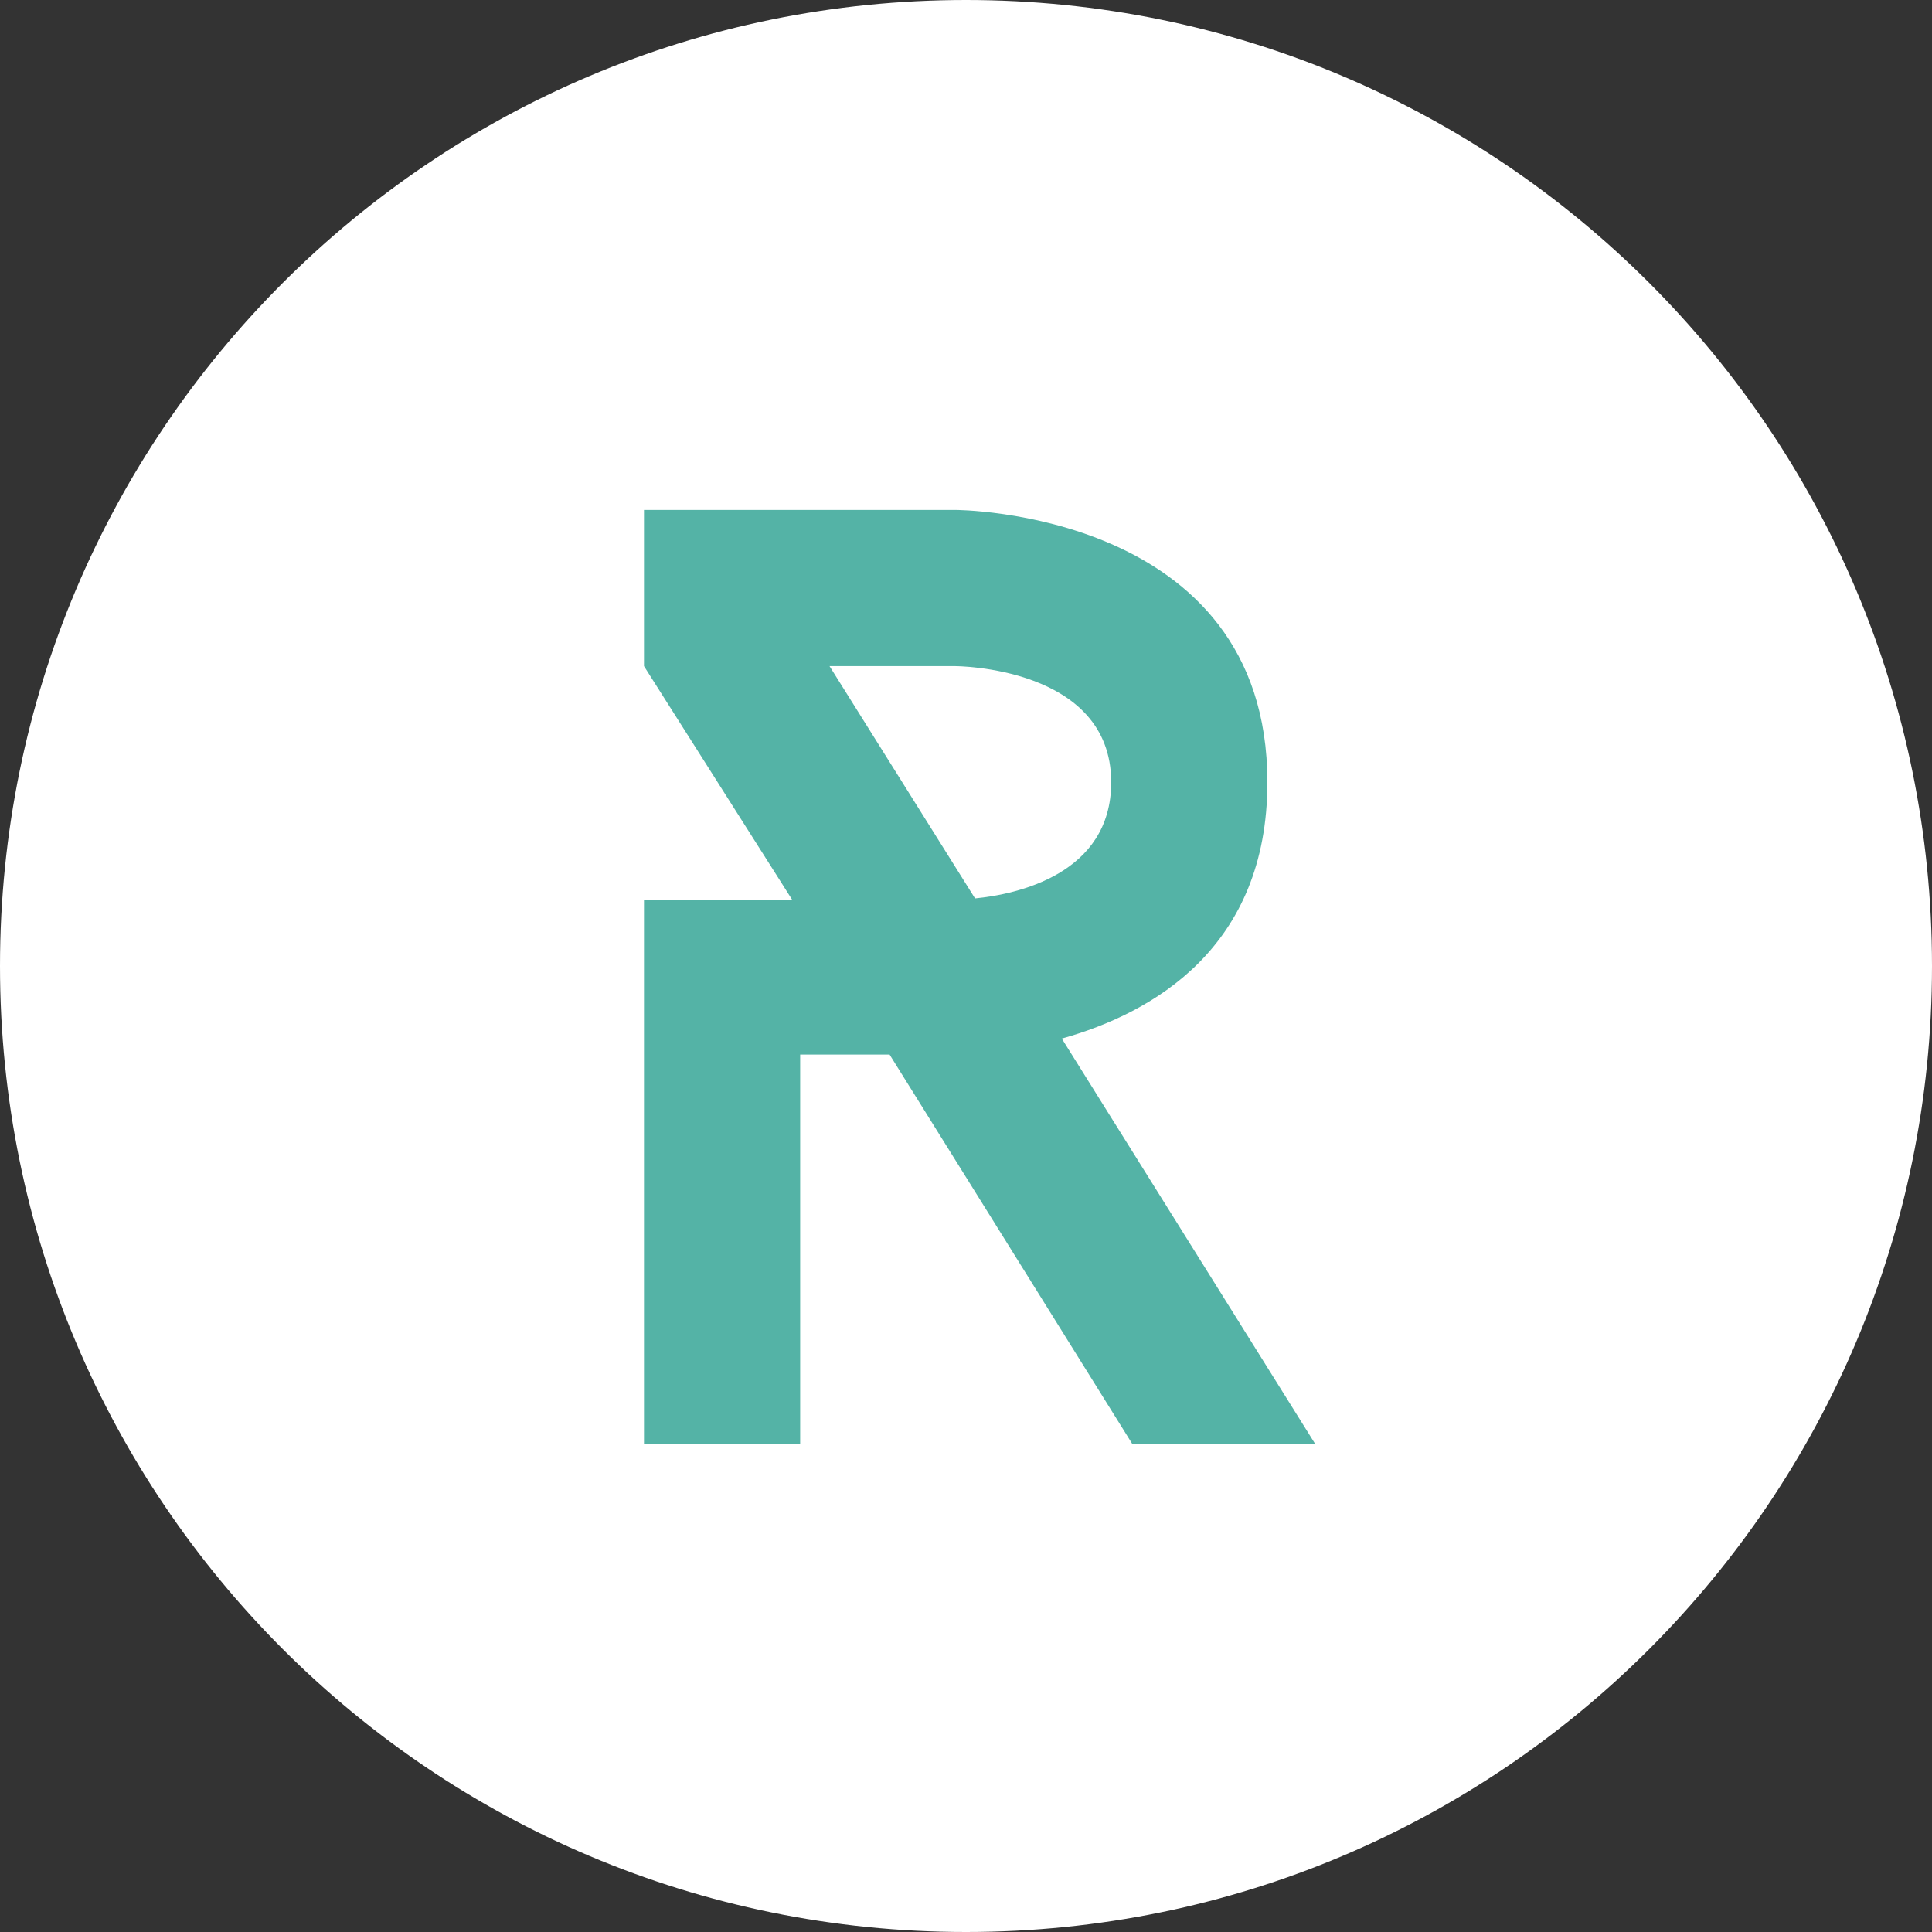
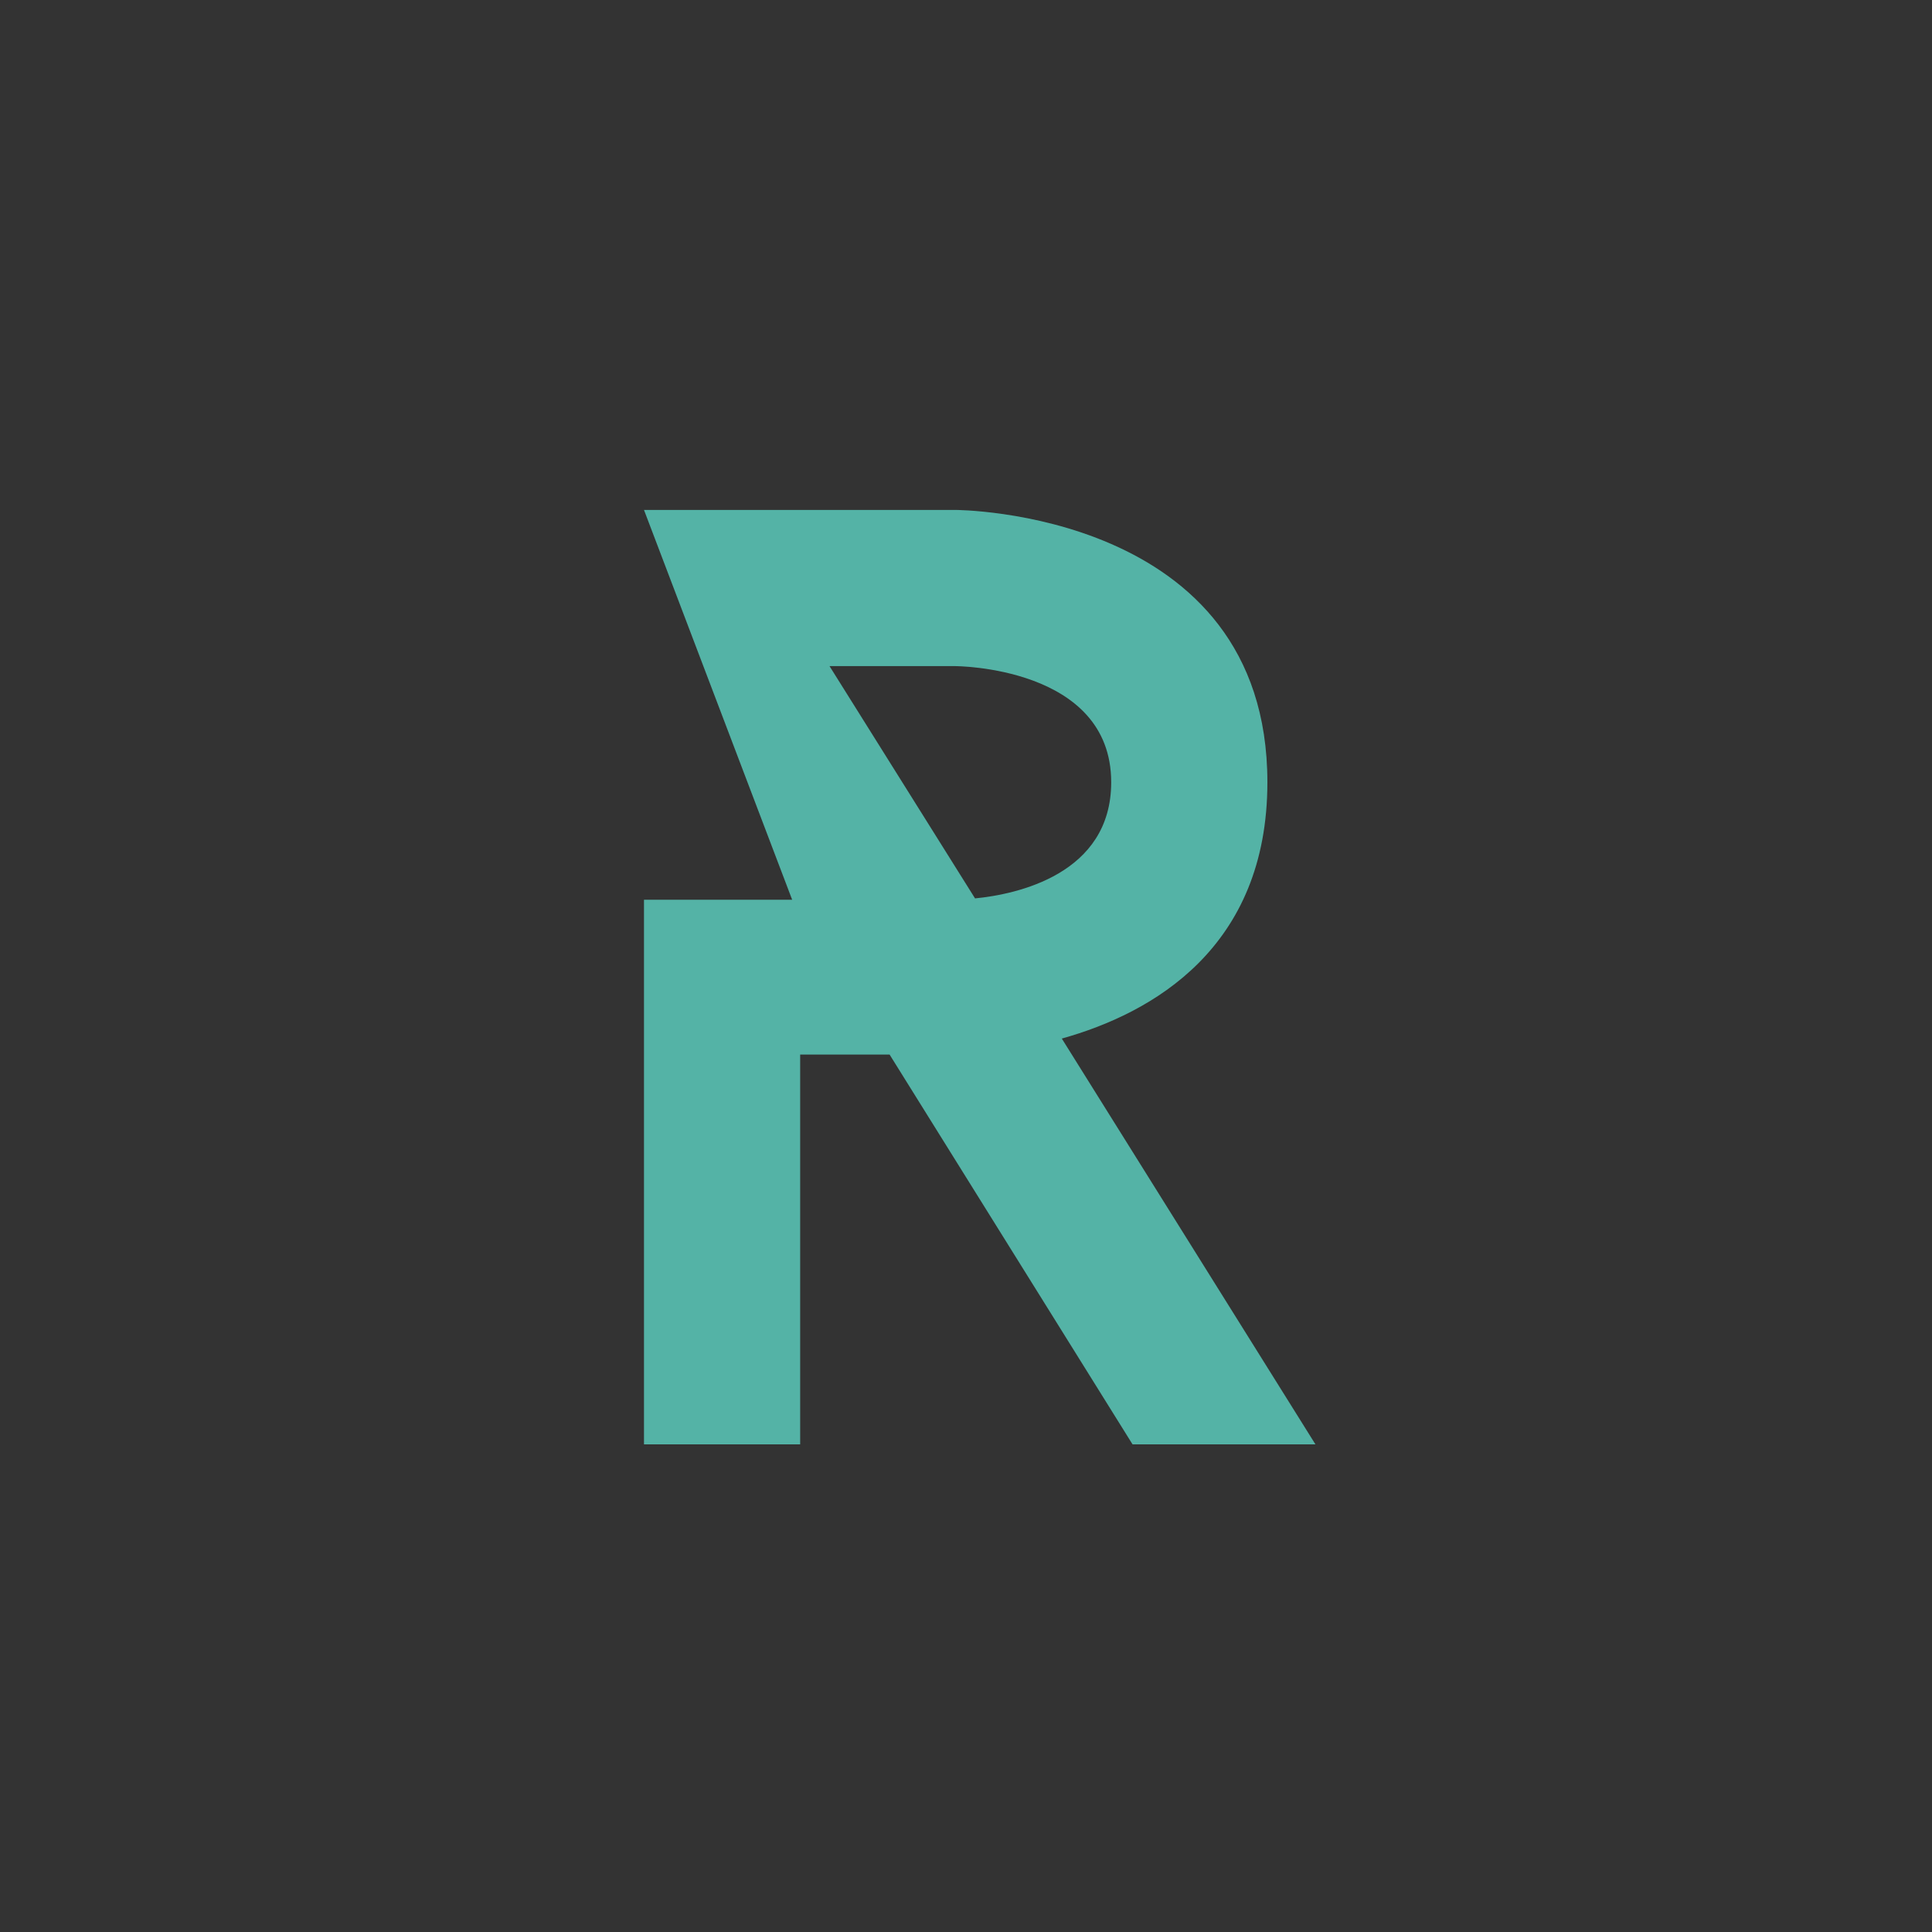
<svg xmlns="http://www.w3.org/2000/svg" width="256" height="256" viewBox="0 0 256 256" fill="none">
  <rect x="0" y="0" width="256" height="256" fill="#333333" stroke="none" />
-   <path d="M256 128C256 198.727 198.727 256 128 256C57.273 256 0 198.727 0 128C0 57.273 57.273 0 128 0C198.727 0 256 57.273 256 128Z" fill="white" />
-   <path d="M174.304 191.388L140.695 137.615C152.724 134.254 167.936 125.587 167.936 103.653C167.936 67.568 126.545 67.568 126.545 67.568H85.331V88.264L104.965 119.219H85.331V191.388H106.026V139.737H117.877L150.07 191.388H174.304ZM109.917 88.264H126.545C126.545 88.264 147.24 88.264 147.24 103.653C147.24 115.858 134.681 118.511 129.198 119.042L109.917 88.264Z" fill="#54B3A6" />
+   <path d="M174.304 191.388L140.695 137.615C152.724 134.254 167.936 125.587 167.936 103.653C167.936 67.568 126.545 67.568 126.545 67.568H85.331L104.965 119.219H85.331V191.388H106.026V139.737H117.877L150.07 191.388H174.304ZM109.917 88.264H126.545C126.545 88.264 147.24 88.264 147.24 103.653C147.24 115.858 134.681 118.511 129.198 119.042L109.917 88.264Z" fill="#54B3A6" />
</svg>